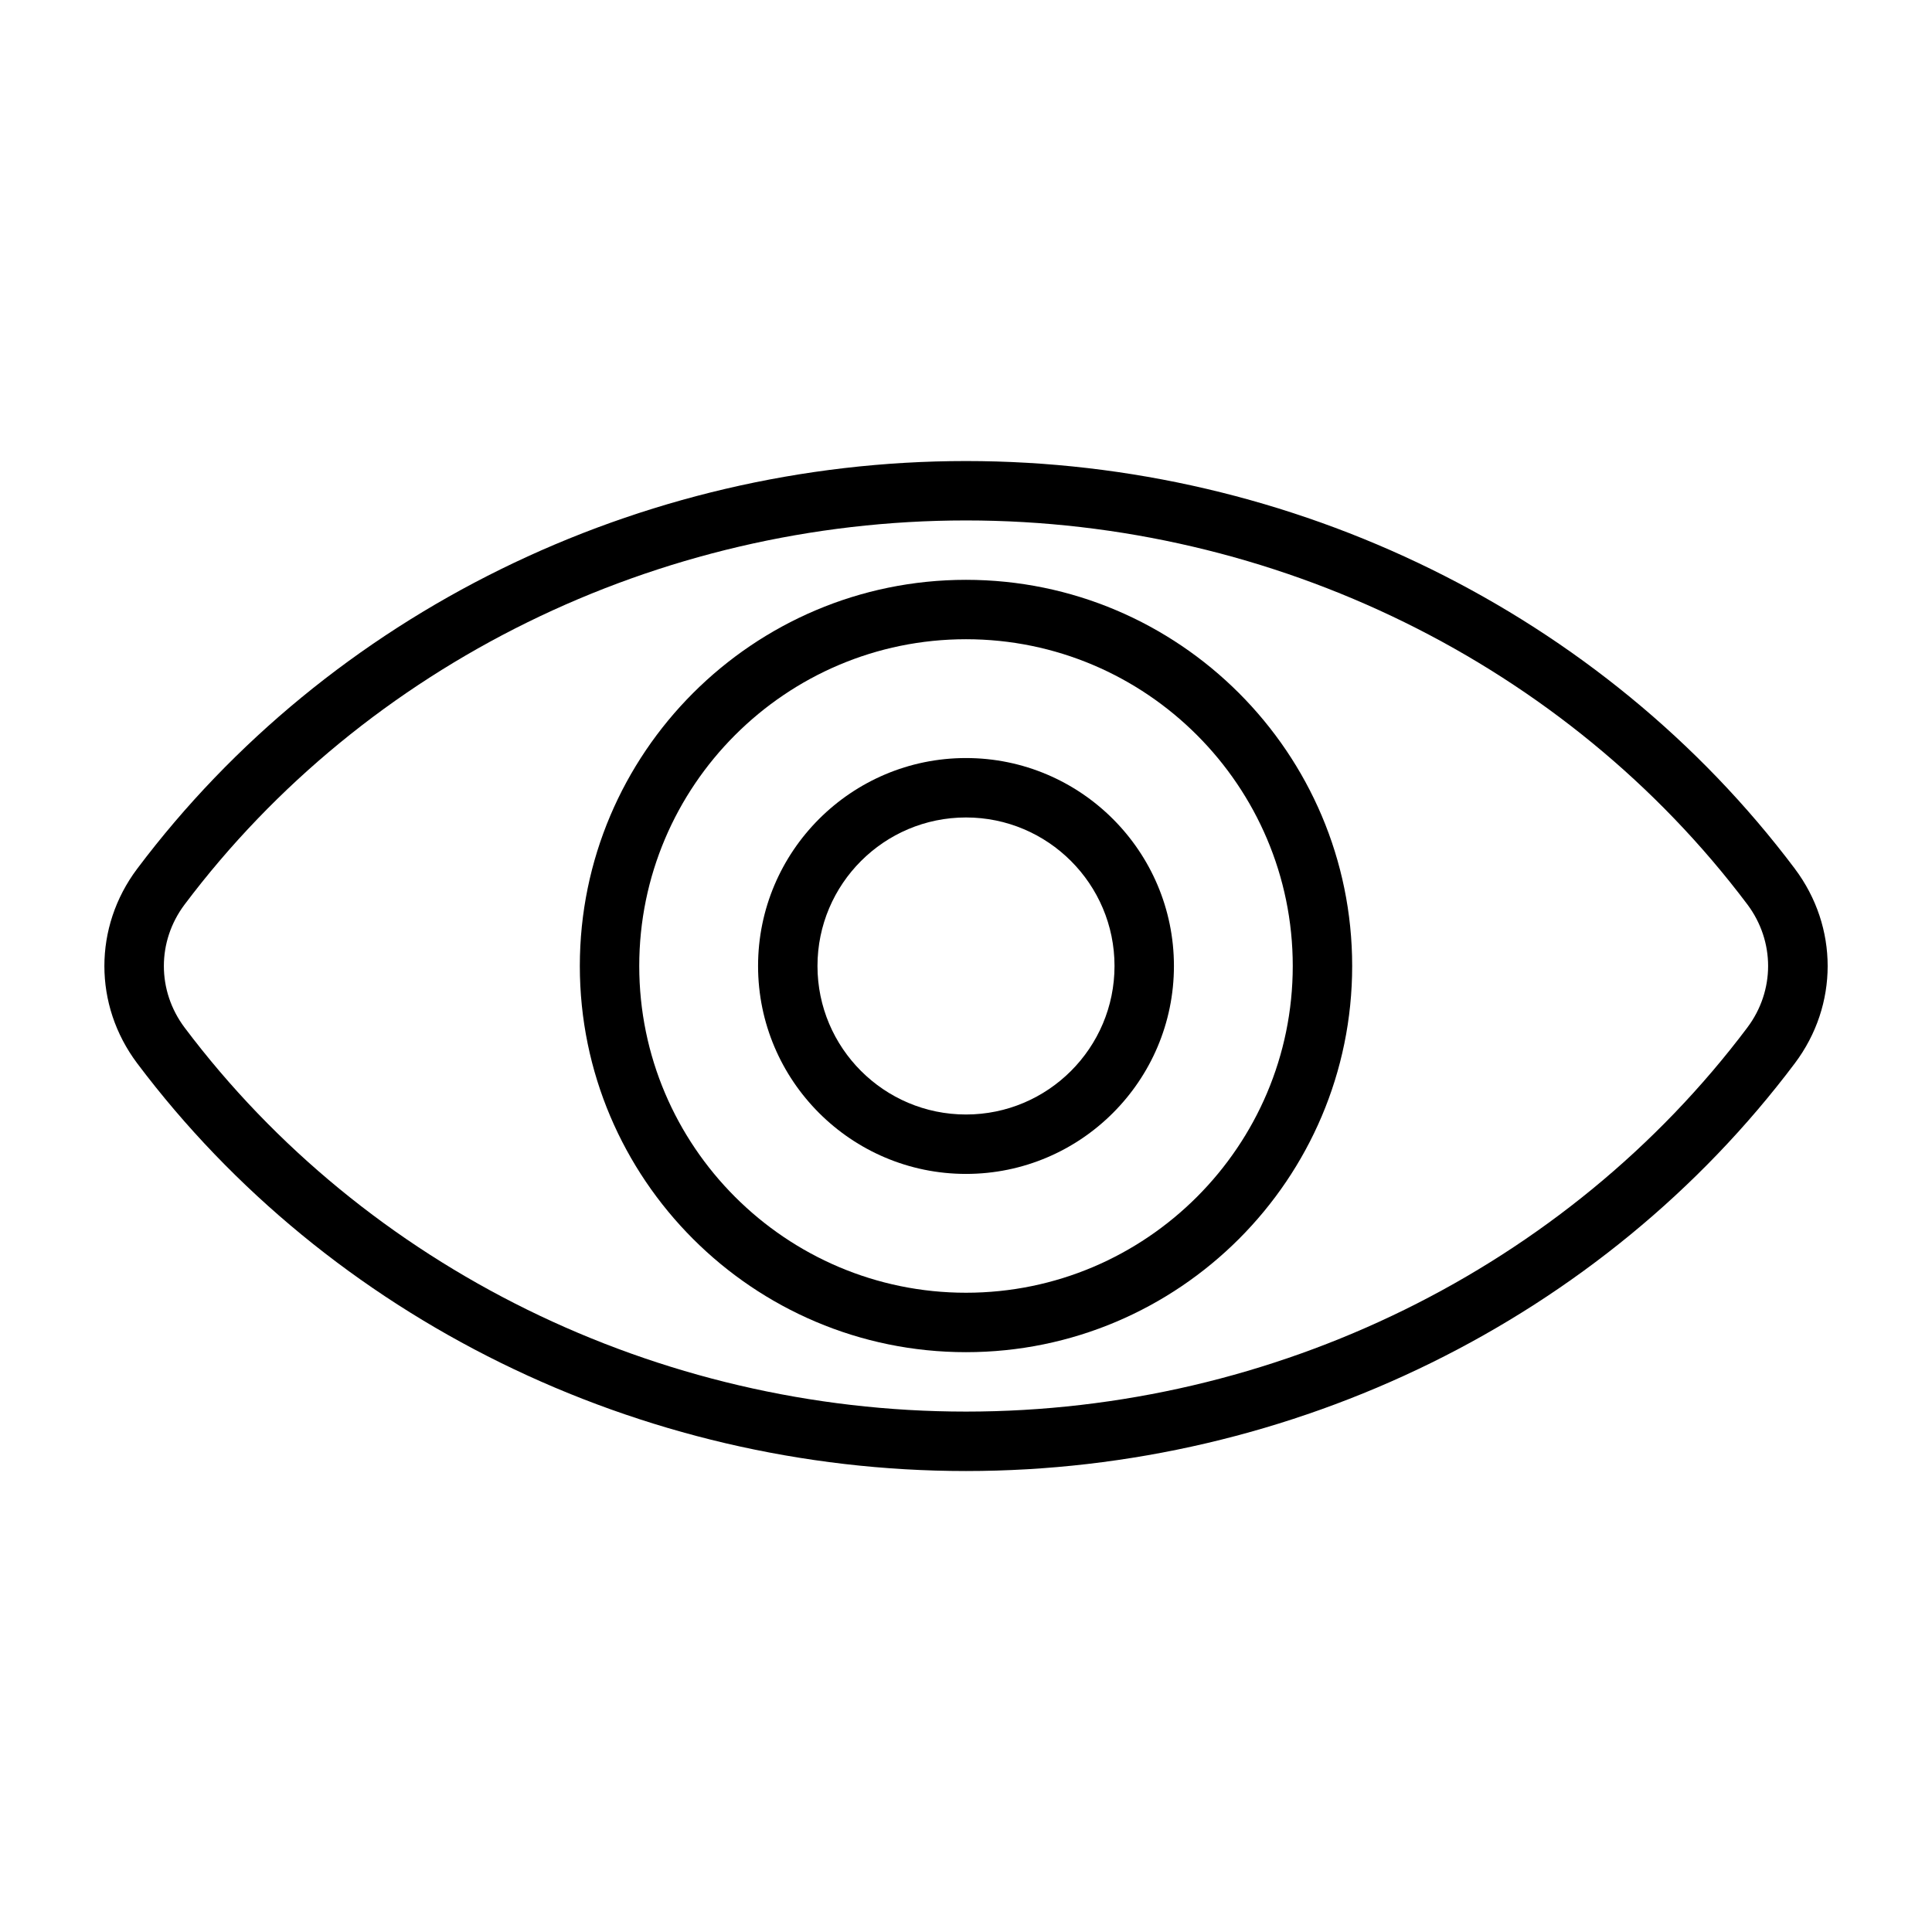
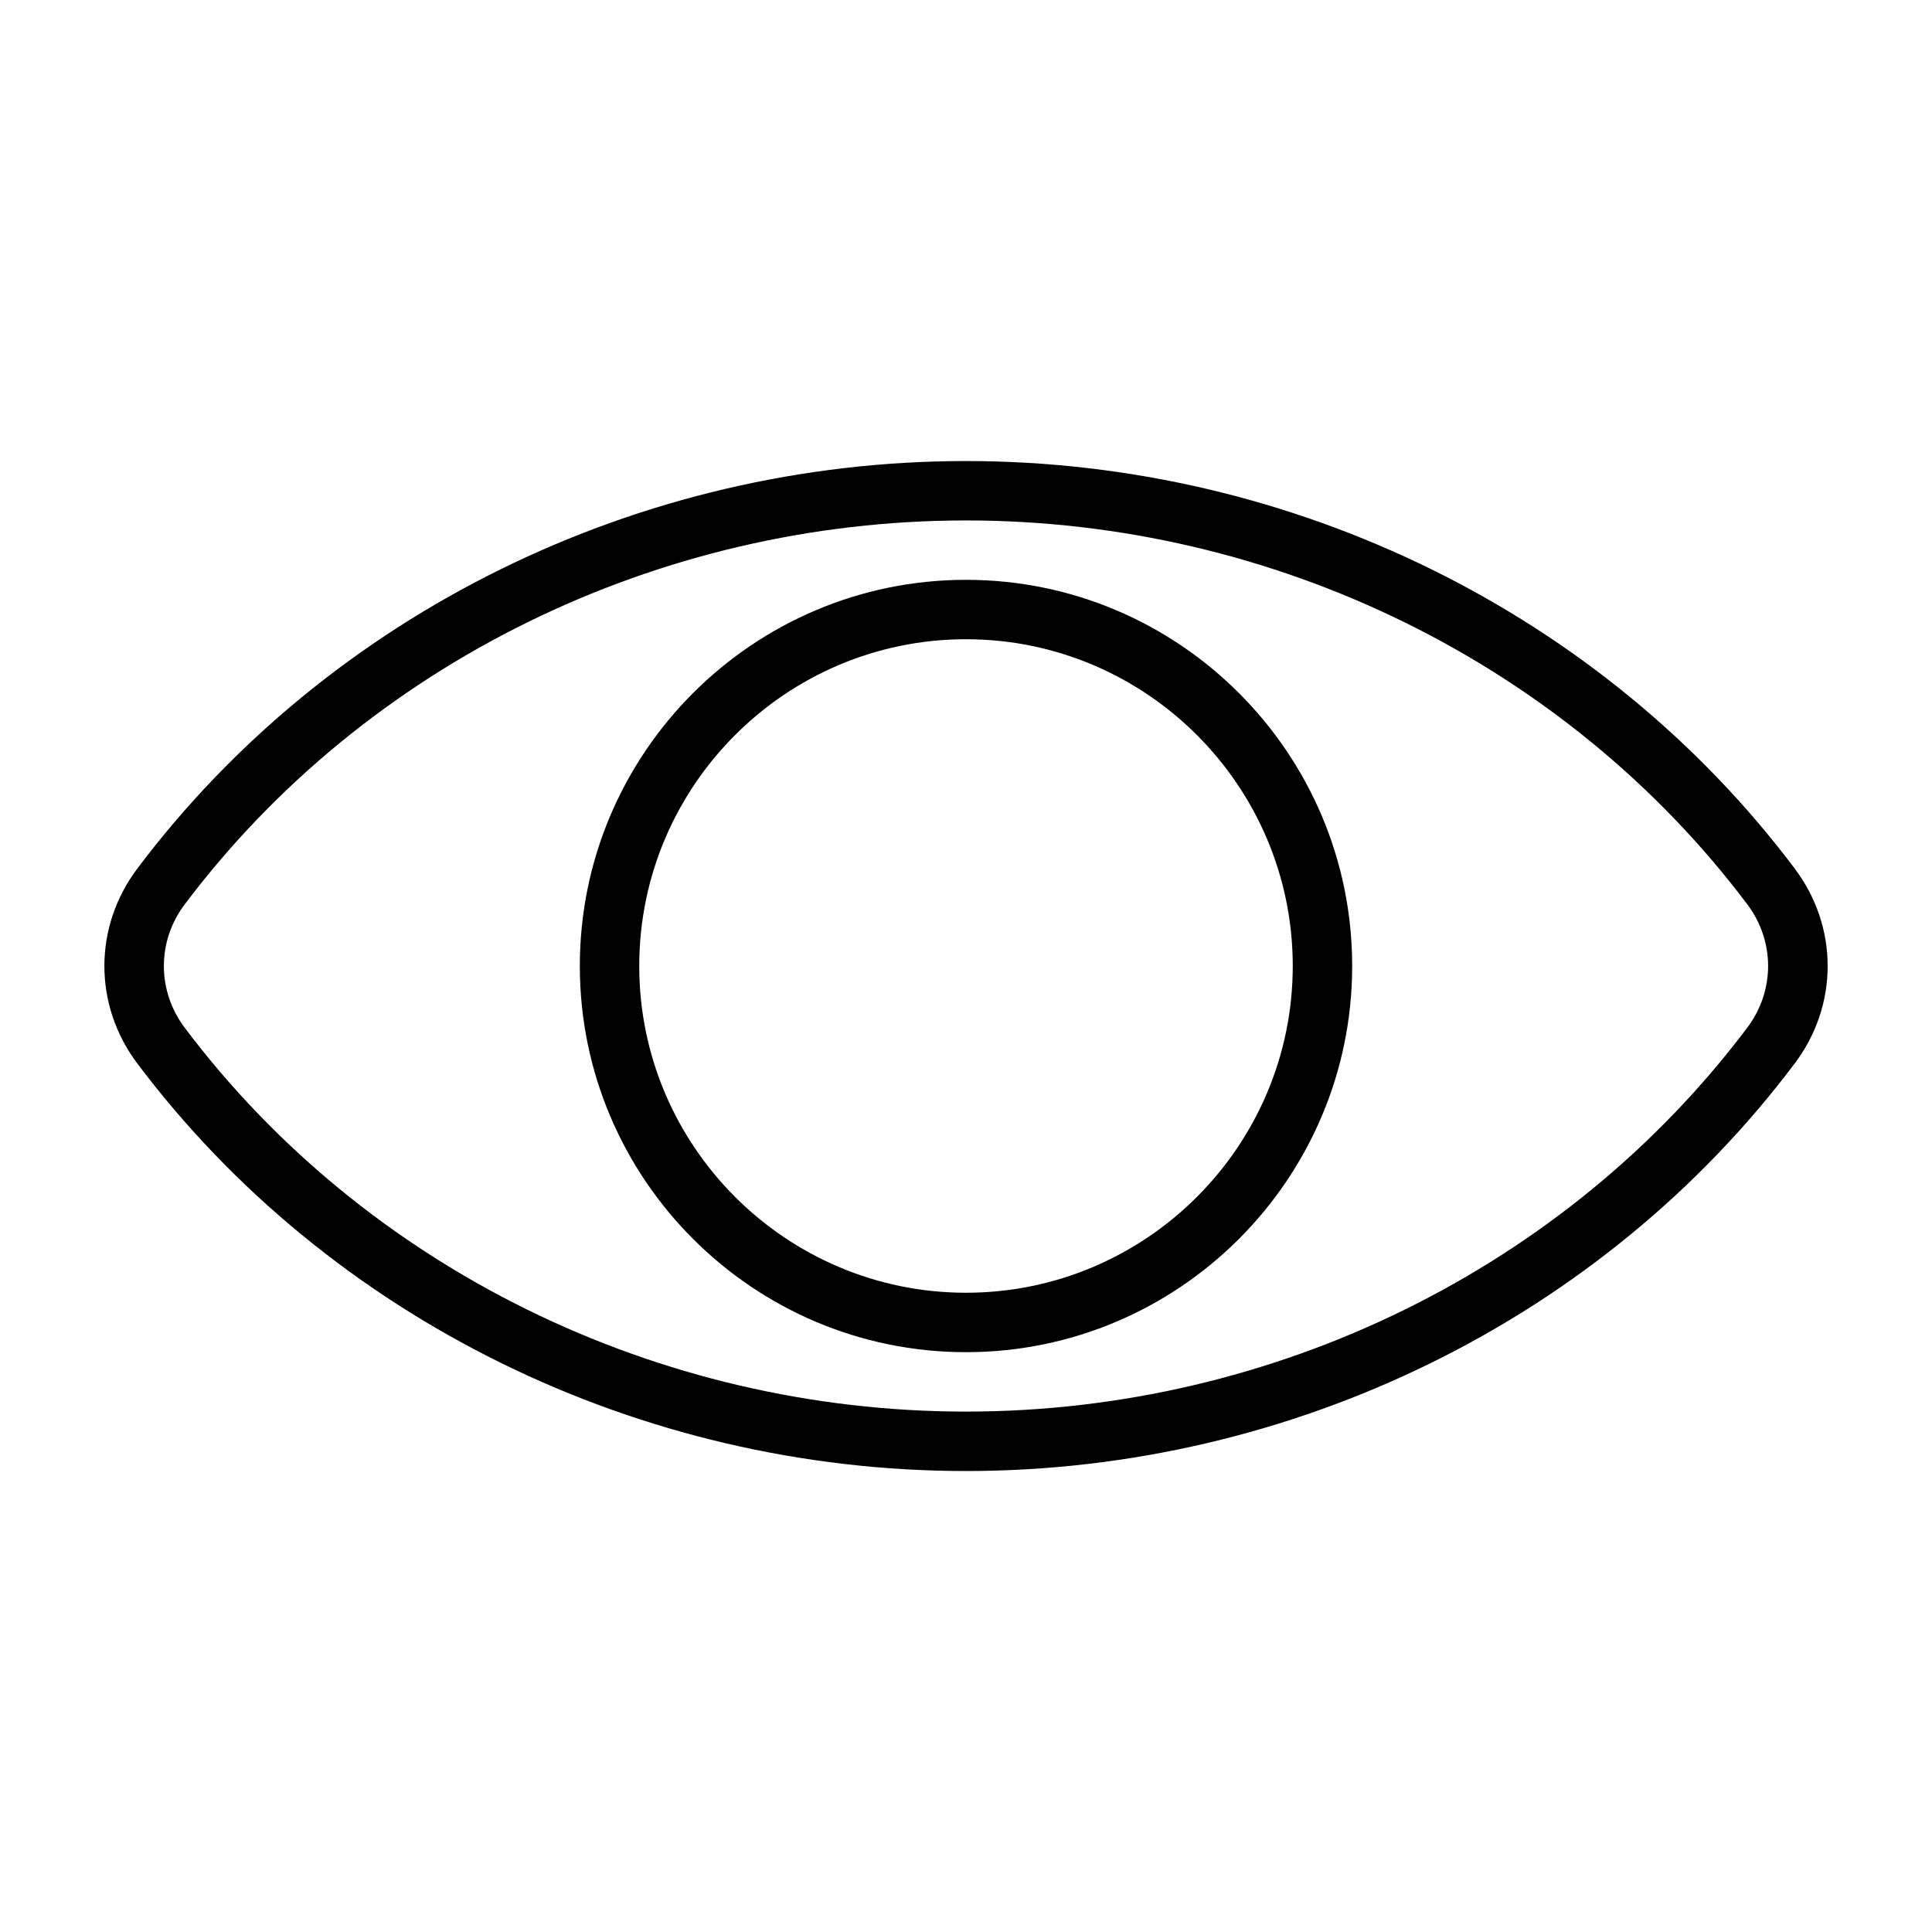
<svg xmlns="http://www.w3.org/2000/svg" fill="#000000" width="800px" height="800px" version="1.1" viewBox="144 144 512 512">
  <g>
    <path d="m619.66 374.23c-50.871-67.668-132.99-108.05-219.66-108.05-86.672 0-168.79 40.383-219.66 108.07-11.57 15.414-11.57 36.102 0 51.516 50.871 67.68 132.99 108.07 219.66 108.07s168.79-40.383 219.66-108.07c11.586-15.414 11.586-36.102 0-51.531zm-12.582 42.066c-47.922 63.734-125.34 101.79-207.08 101.79-81.746 0-159.16-38.051-207.08-101.77-7.32-9.762-7.32-22.859 0-32.605 47.926-63.73 125.34-101.79 207.08-101.79 81.742 0 159.16 38.055 207.08 101.77 7.32 9.762 7.32 22.859-0.004 32.605z" />
    <path d="m400 297.66c-56.426 0-102.34 45.91-102.34 102.34s45.91 102.34 102.34 102.34 102.34-45.91 102.34-102.34c0-56.43-45.91-102.34-102.34-102.34zm0 188.93c-47.734 0-86.594-38.855-86.594-86.594 0-47.734 38.855-86.594 86.594-86.594 47.734 0 86.594 38.855 86.594 86.594-0.004 47.738-38.859 86.594-86.594 86.594z" />
-     <path d="m400 344.89c-30.387 0-55.105 24.719-55.105 55.105s24.719 55.105 55.105 55.105 55.105-24.719 55.105-55.105c-0.004-30.387-24.723-55.105-55.105-55.105zm0 94.465c-21.711 0-39.359-17.648-39.359-39.359s17.648-39.359 39.359-39.359 39.359 17.648 39.359 39.359-17.648 39.359-39.359 39.359z" />
  </g>
</svg>